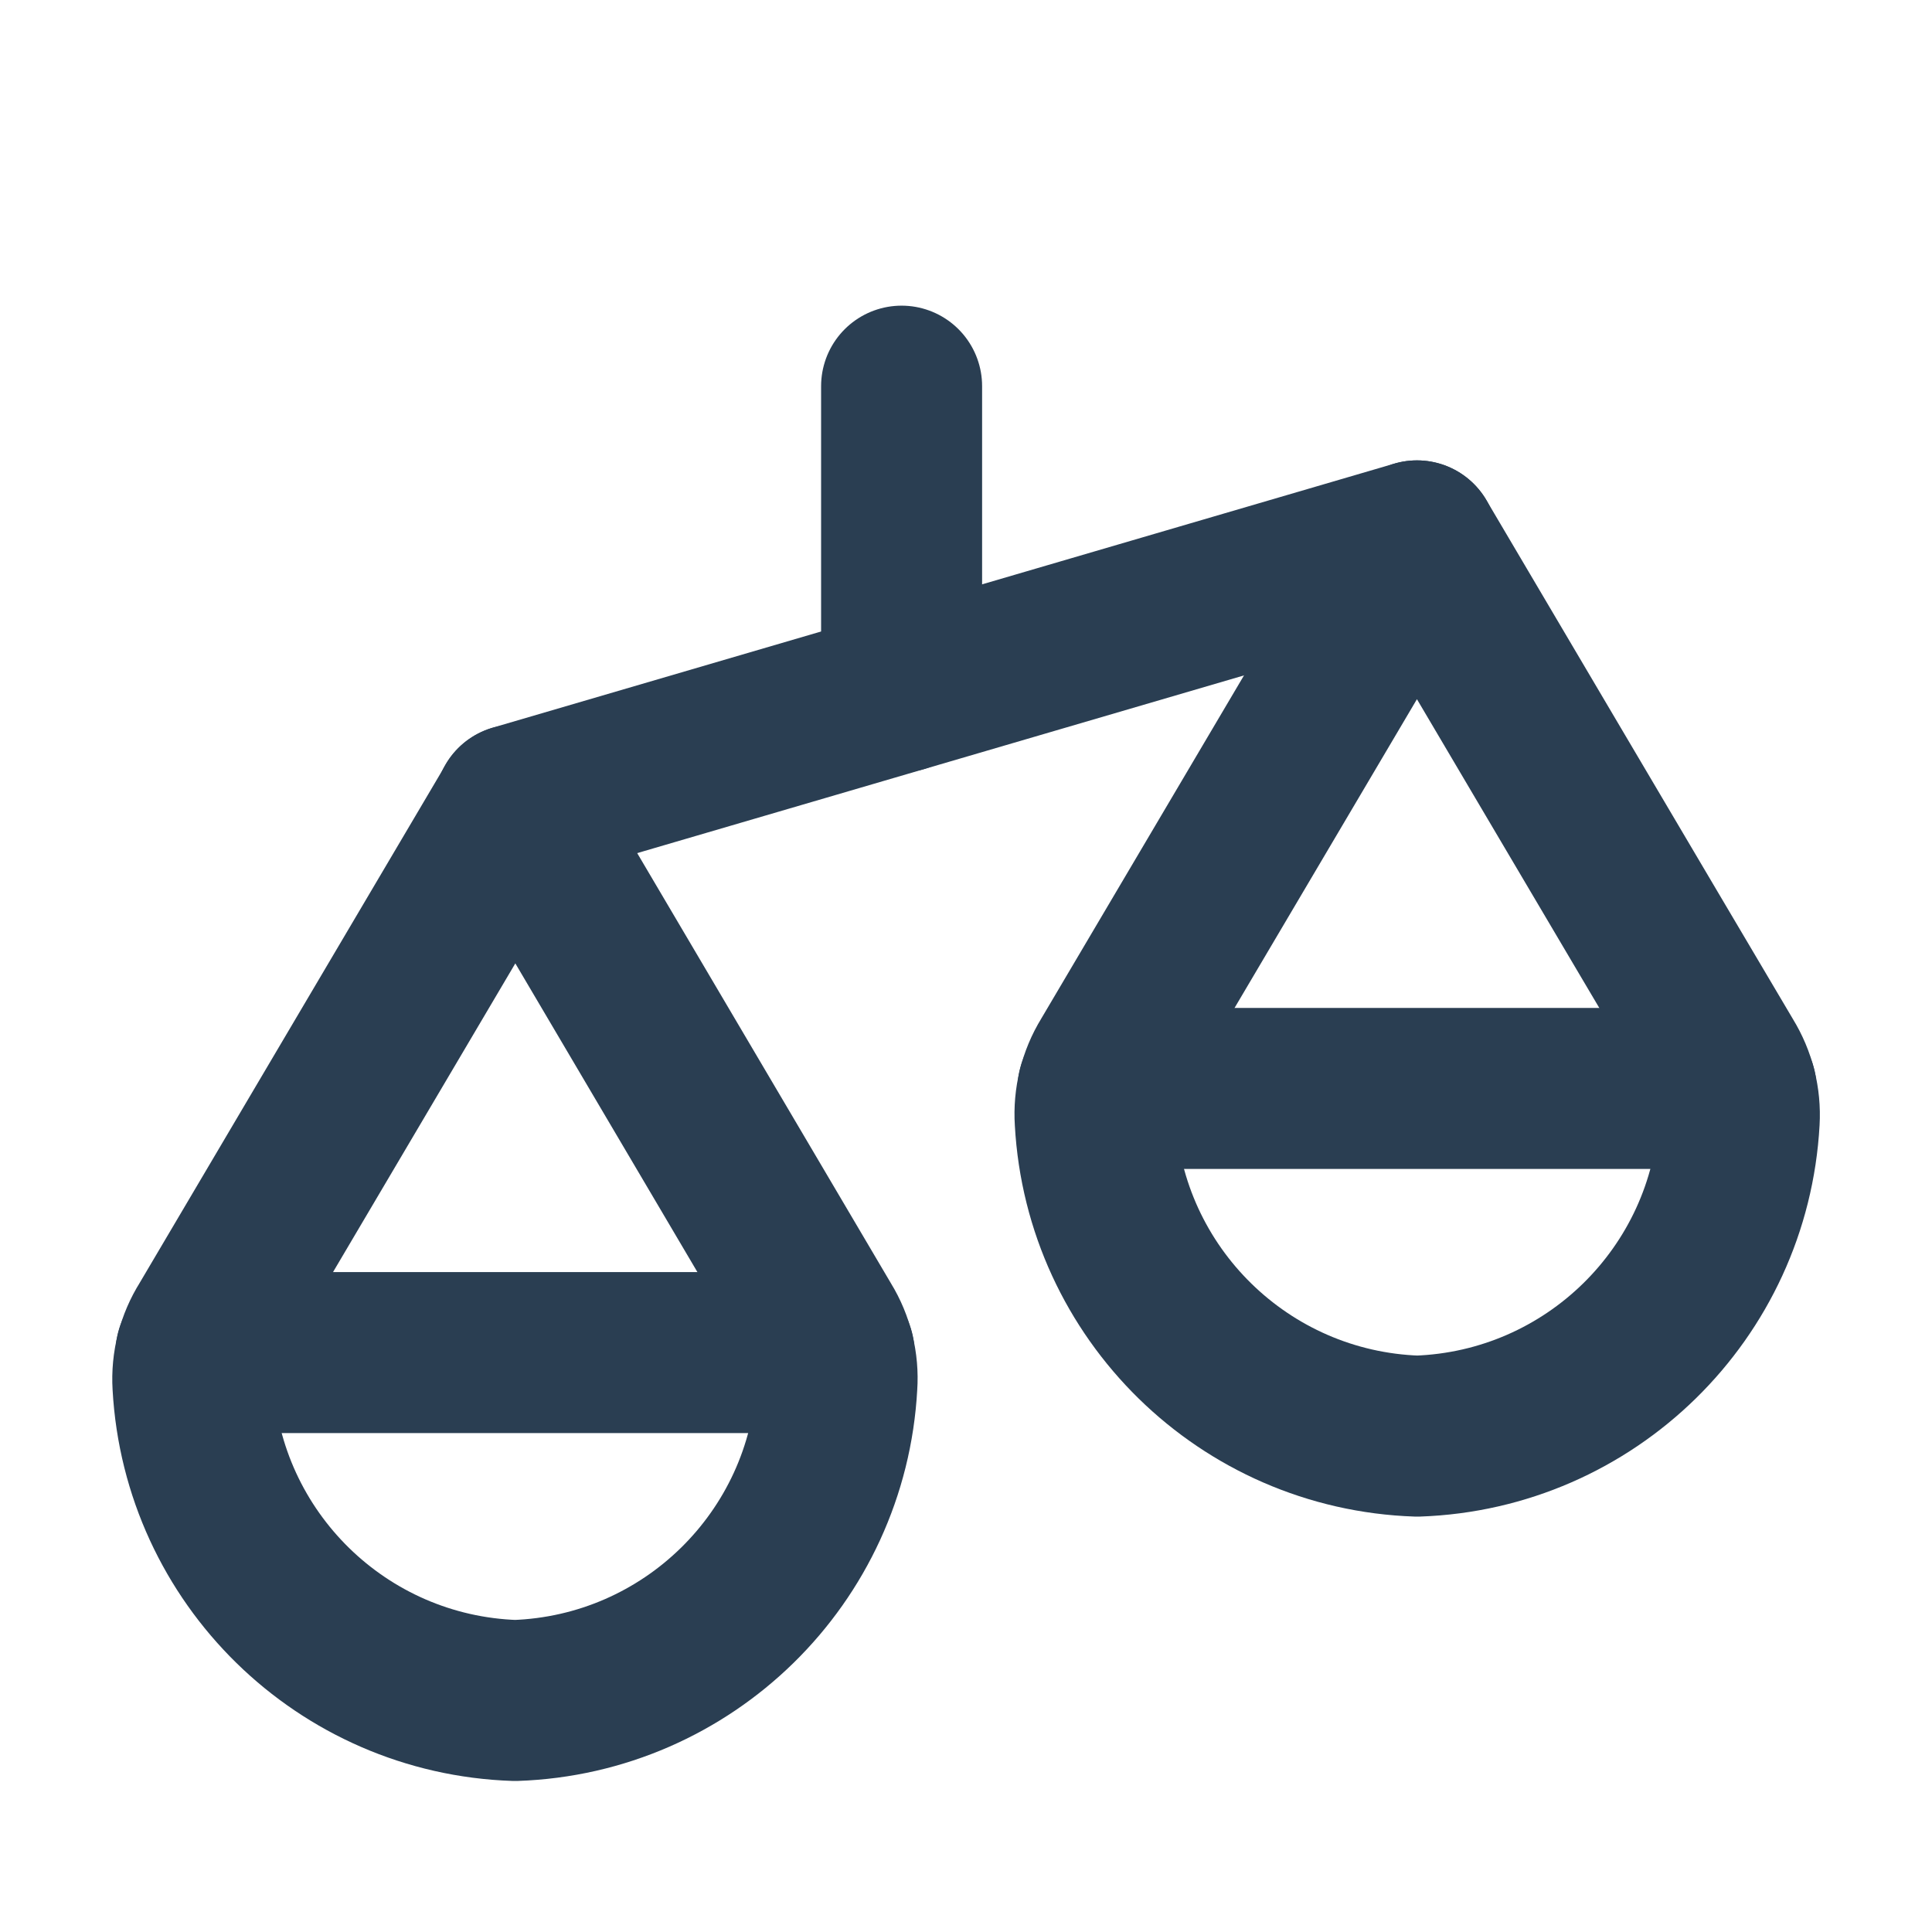
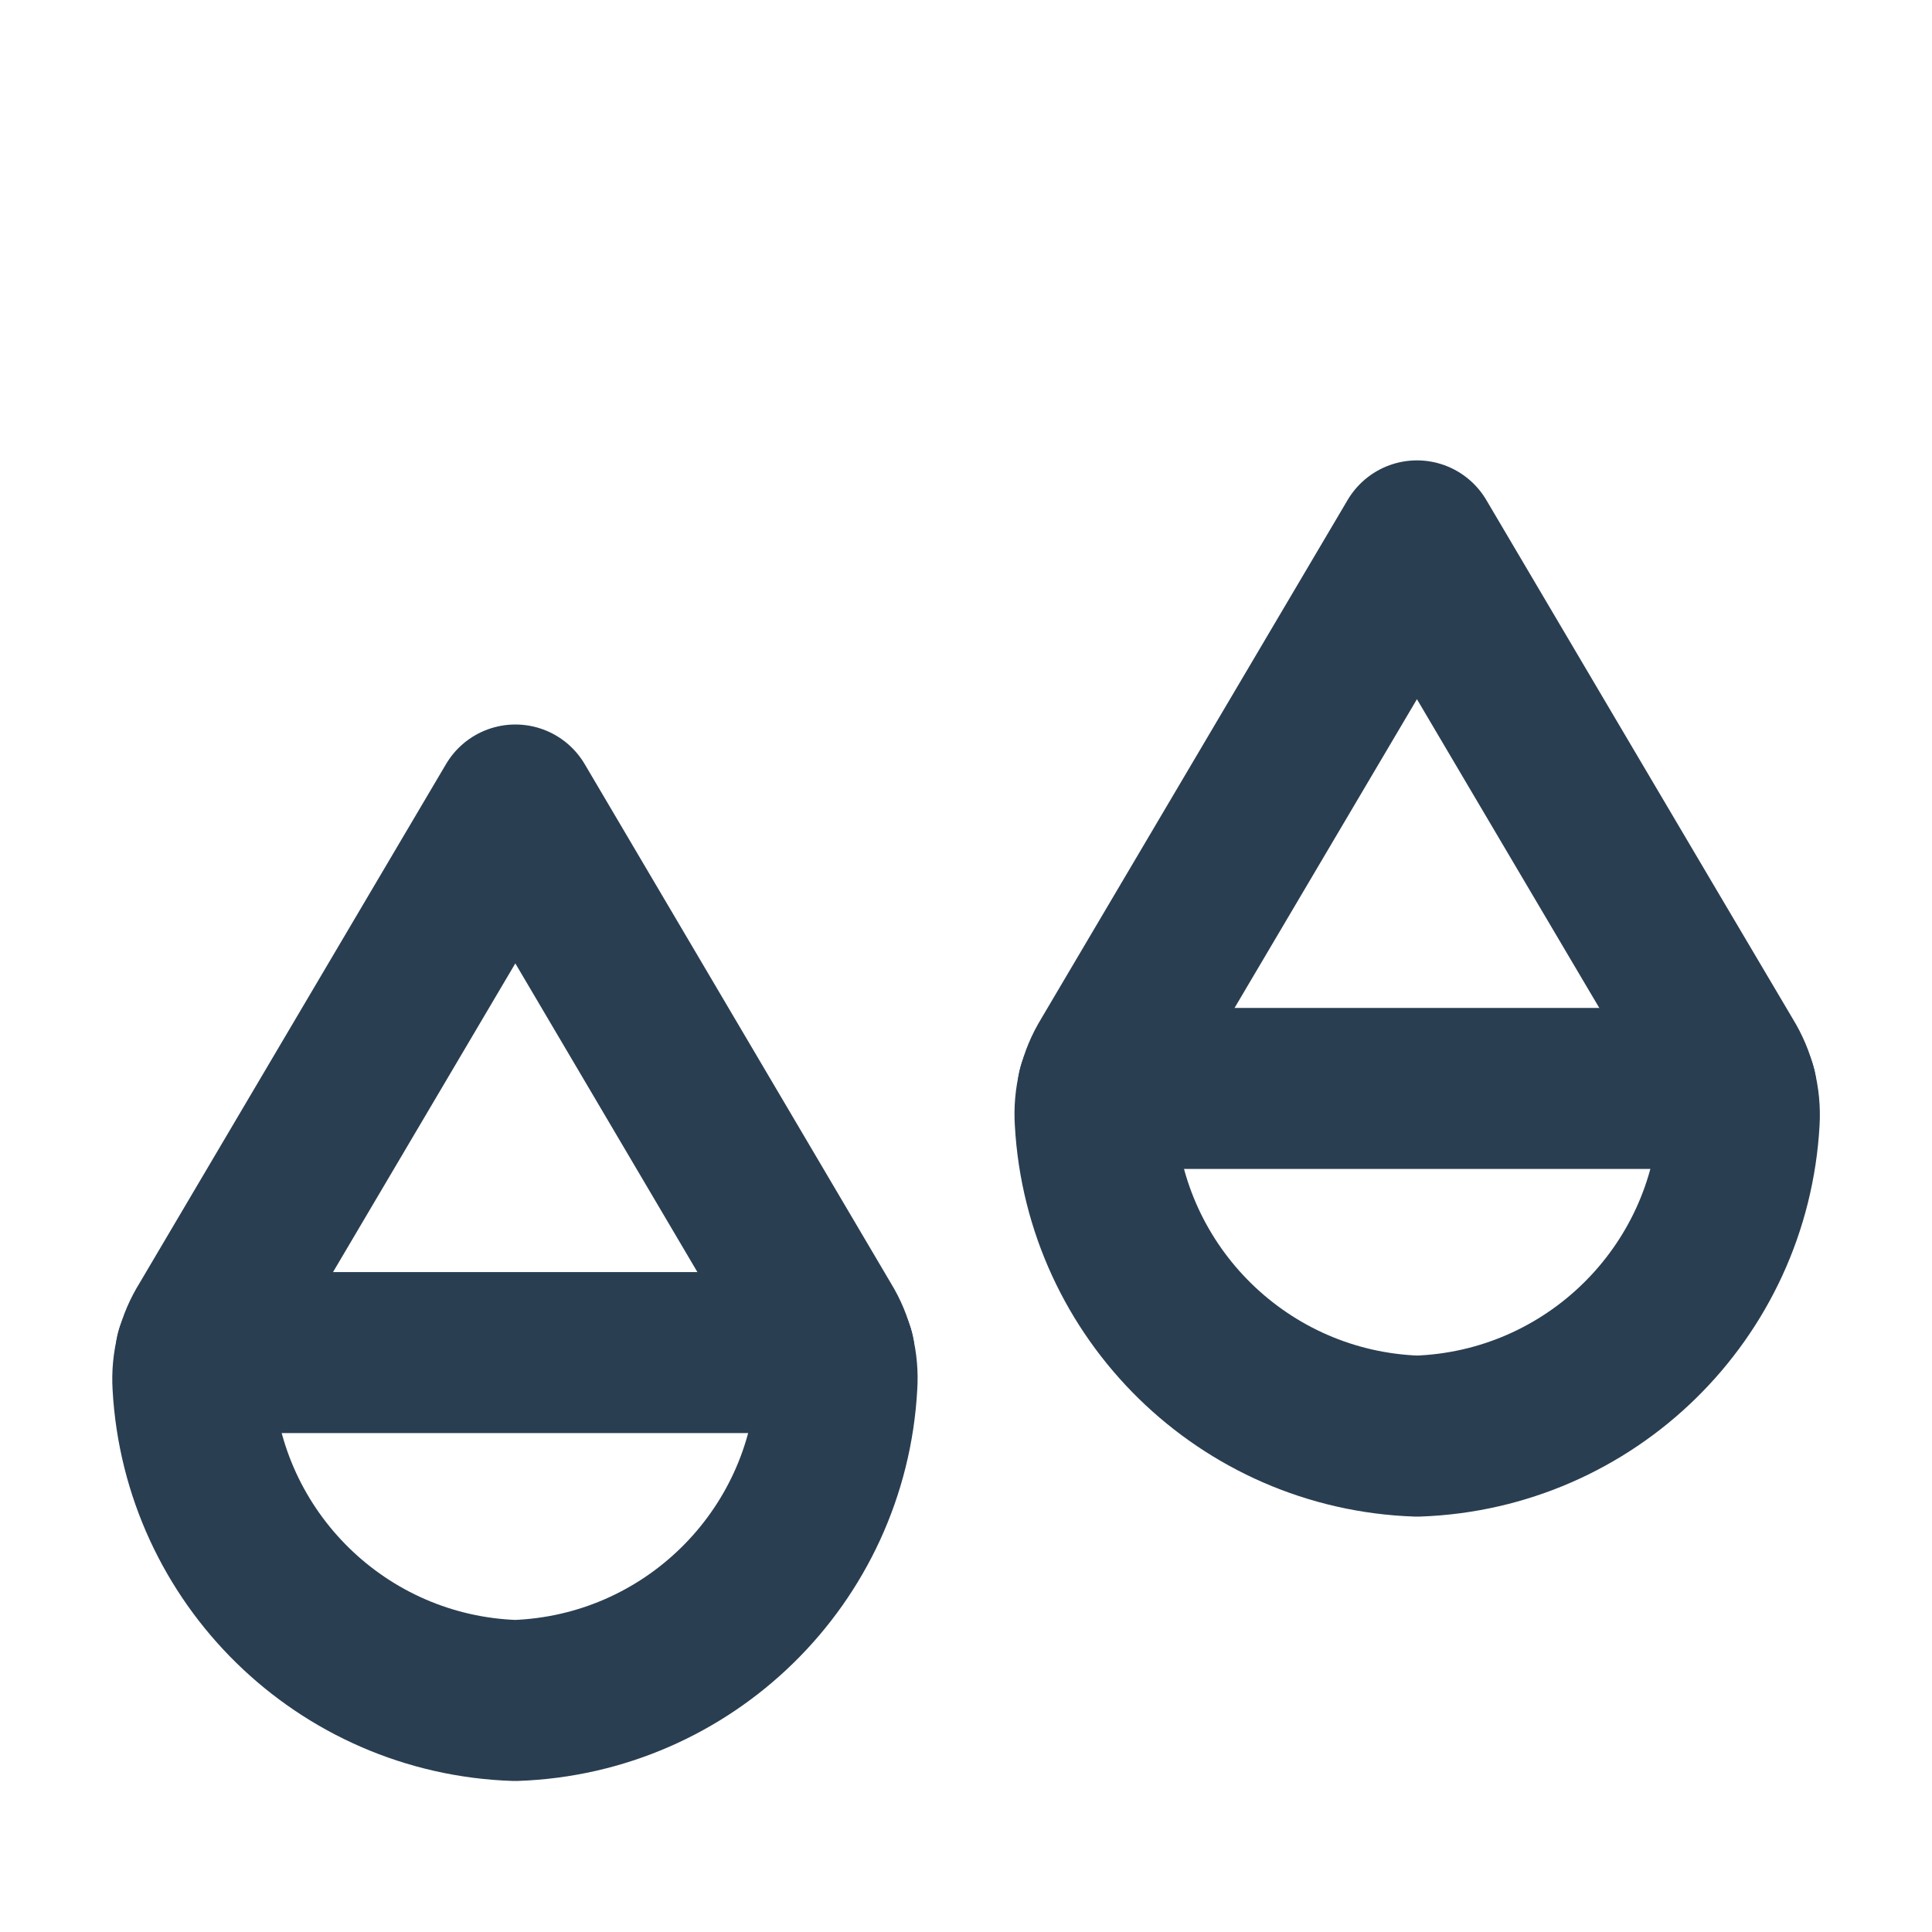
<svg xmlns="http://www.w3.org/2000/svg" width="24" height="24" viewBox="0 0 24 24" fill="none">
  <path fill-rule="evenodd" clip-rule="evenodd" d="M21.418 13.179C21.555 13.402 21.62 13.661 21.605 13.922C21.487 16.066 19.753 17.766 17.606 17.84C15.459 17.768 13.722 16.067 13.605 13.922C13.588 13.659 13.652 13.397 13.79 13.172L17.602 6.719C17.602 6.719 20.606 11.809 21.418 13.179Z" stroke="#2A3E52" stroke-width="2" stroke-linecap="round" stroke-linejoin="round" />
  <path d="M21.566 13.521H13.64" stroke="#2A3E52" stroke-width="2" stroke-linecap="round" stroke-linejoin="round" />
  <path fill-rule="evenodd" clip-rule="evenodd" d="M10.213 16.461C10.35 16.684 10.414 16.945 10.396 17.206C10.28 19.351 8.545 21.051 6.399 21.124C4.251 21.053 2.515 19.353 2.397 17.208C2.381 16.944 2.448 16.681 2.589 16.457L6.402 10L10.213 16.461Z" stroke="#2A3E52" stroke-width="2" stroke-linecap="round" stroke-linejoin="round" />
  <path d="M10.361 16.802H2.435" stroke="#2A3E52" stroke-width="2" stroke-linecap="round" stroke-linejoin="round" />
-   <path d="M17.602 6.719L6.398 10" stroke="#2A3E52" stroke-width="2" stroke-linecap="round" stroke-linejoin="round" />
-   <path d="M11.2 4.797V8.593" stroke="#2A3E52" stroke-width="2" stroke-linecap="round" stroke-linejoin="round" />
</svg>